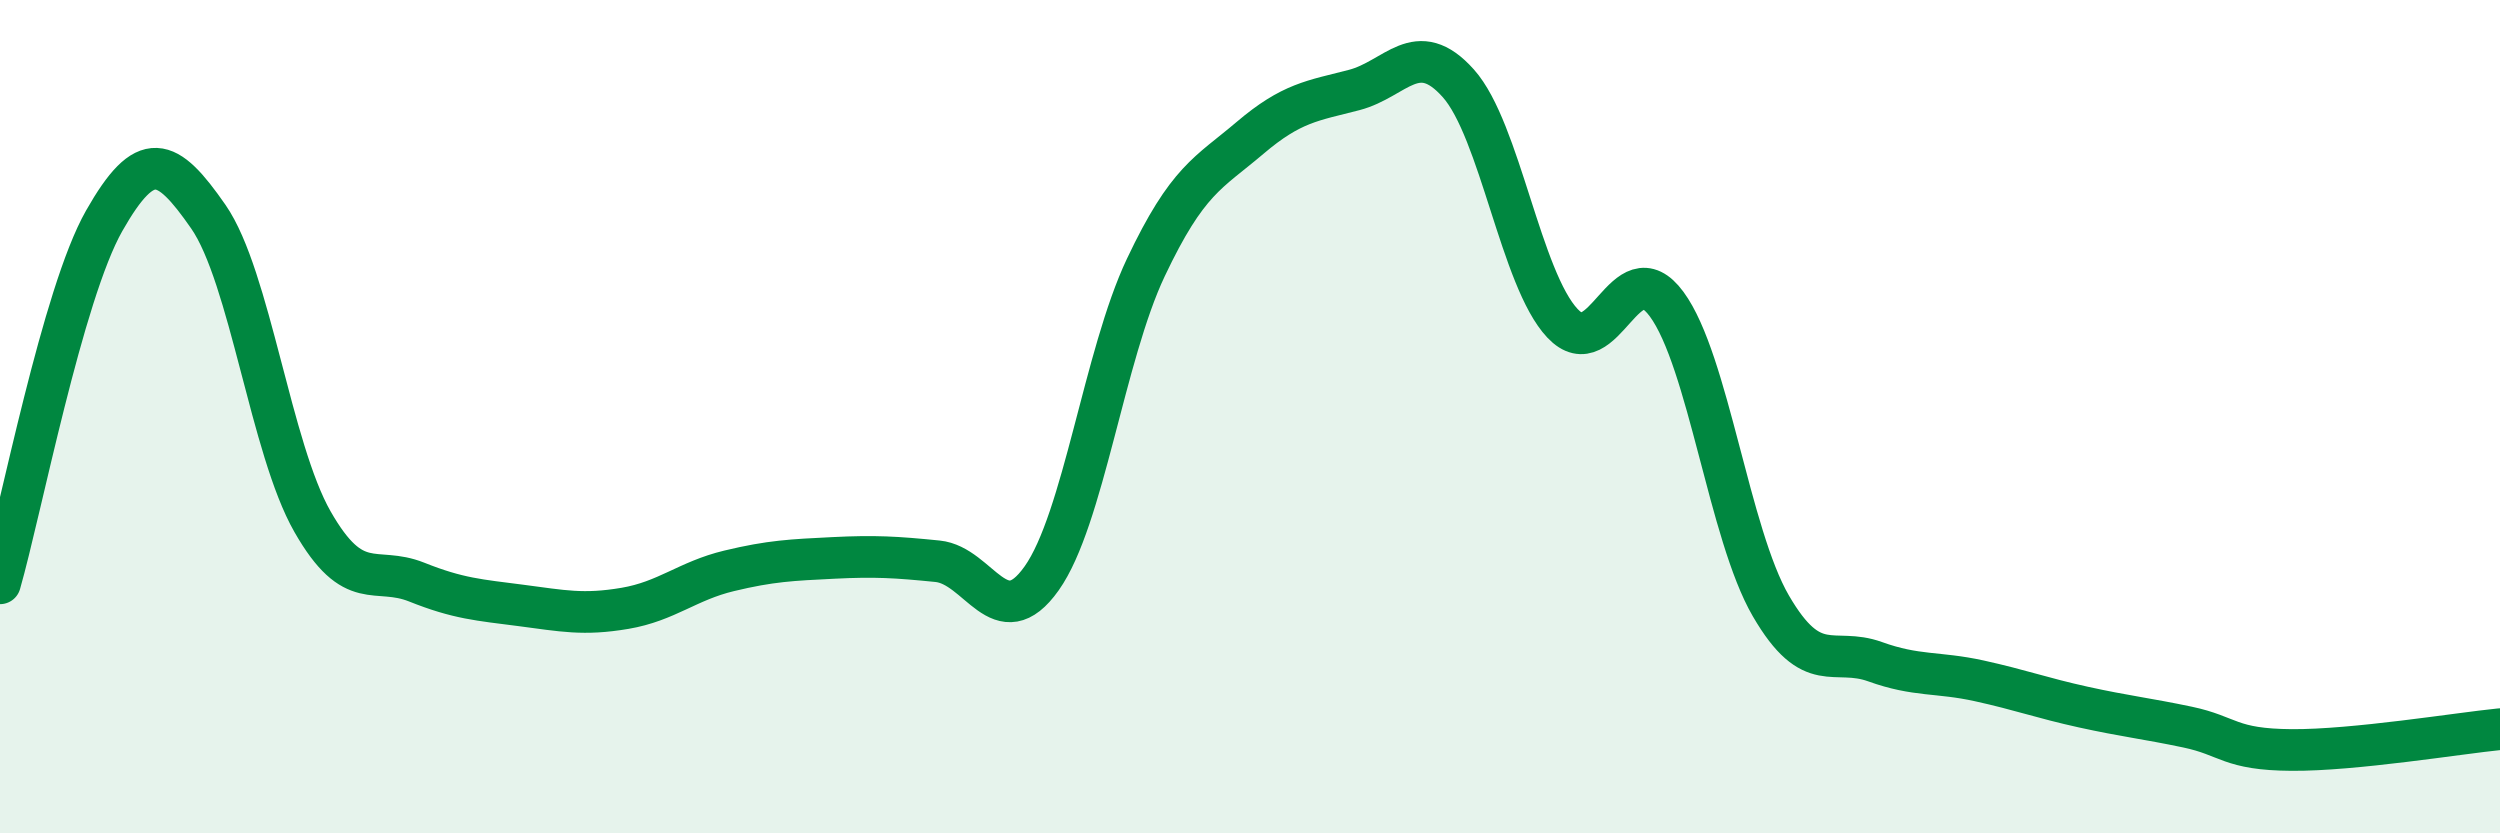
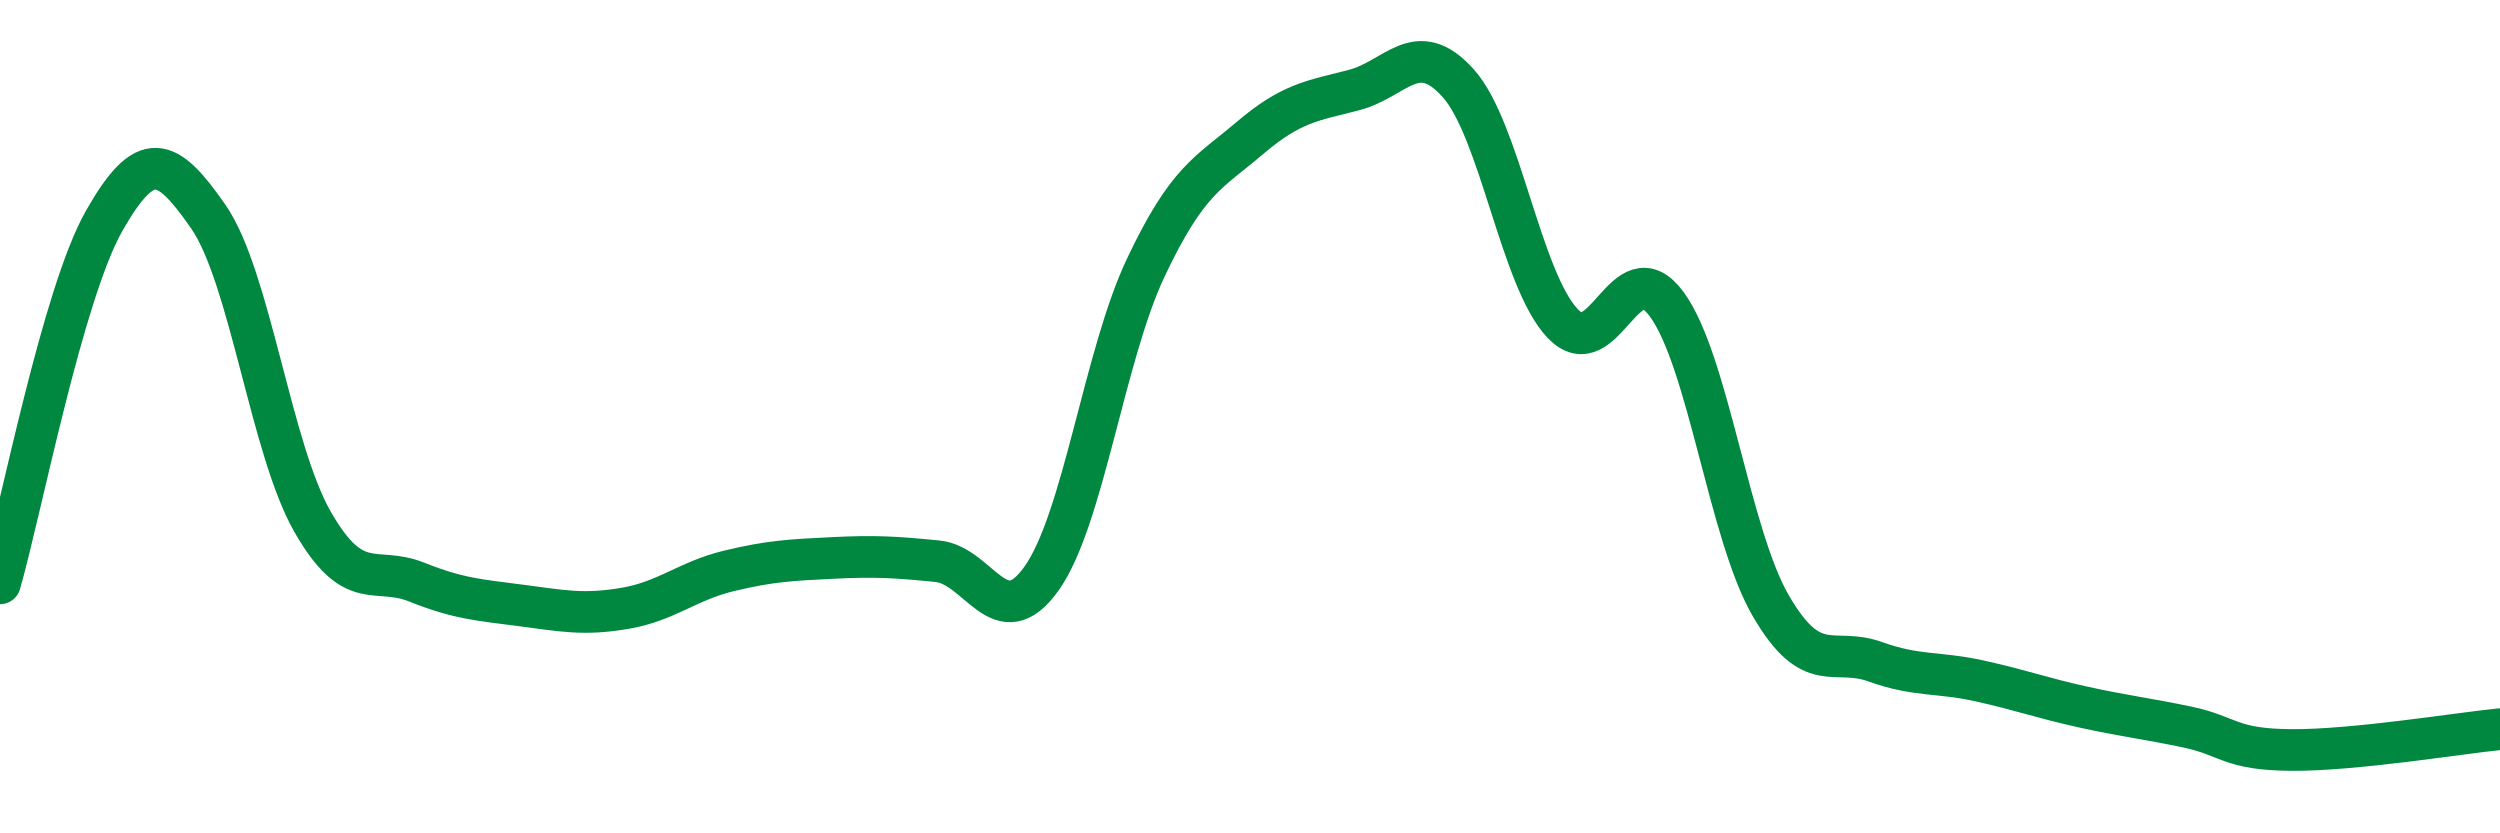
<svg xmlns="http://www.w3.org/2000/svg" width="60" height="20" viewBox="0 0 60 20">
-   <path d="M 0,14 C 0.5,12.26 1.5,7.06 2.5,5.3 C 3.5,3.54 4,3.76 5,5.2 C 6,6.64 6.5,10.77 7.5,12.52 C 8.5,14.27 9,13.57 10,13.97 C 11,14.37 11.5,14.4 12.5,14.53 C 13.5,14.66 14,14.77 15,14.6 C 16,14.43 16.5,13.94 17.5,13.7 C 18.5,13.46 19,13.44 20,13.39 C 21,13.34 21.5,13.37 22.5,13.47 C 23.5,13.57 24,15.29 25,13.88 C 26,12.47 26.5,8.53 27.5,6.42 C 28.5,4.31 29,4.16 30,3.31 C 31,2.46 31.5,2.42 32.5,2.16 C 33.5,1.9 34,0.88 35,2 C 36,3.12 36.5,6.7 37.5,7.76 C 38.5,8.82 39,5.94 40,7.3 C 41,8.66 41.5,12.82 42.5,14.54 C 43.5,16.26 44,15.52 45,15.88 C 46,16.24 46.5,16.12 47.5,16.34 C 48.5,16.56 49,16.75 50,16.97 C 51,17.19 51.5,17.24 52.5,17.45 C 53.5,17.66 53.5,17.99 55,18 C 56.5,18.01 59,17.6 60,17.5L60 20L0 20Z" fill="#008740" opacity="0.1" stroke-linecap="round" stroke-linejoin="round" />
  <path d="M 0,14 C 0.5,12.26 1.5,7.06 2.5,5.3 C 3.5,3.54 4,3.76 5,5.2 C 6,6.64 6.5,10.77 7.5,12.52 C 8.5,14.27 9,13.57 10,13.97 C 11,14.37 11.5,14.4 12.5,14.53 C 13.5,14.66 14,14.77 15,14.6 C 16,14.43 16.5,13.94 17.5,13.7 C 18.5,13.46 19,13.44 20,13.39 C 21,13.34 21.5,13.37 22.5,13.47 C 23.5,13.57 24,15.29 25,13.88 C 26,12.47 26.5,8.53 27.5,6.42 C 28.5,4.31 29,4.16 30,3.31 C 31,2.46 31.5,2.42 32.5,2.16 C 33.5,1.9 34,0.88 35,2 C 36,3.12 36.5,6.7 37.5,7.76 C 38.5,8.82 39,5.94 40,7.3 C 41,8.66 41.5,12.82 42.5,14.54 C 43.5,16.26 44,15.52 45,15.88 C 46,16.24 46.5,16.12 47.5,16.34 C 48.5,16.56 49,16.75 50,16.97 C 51,17.19 51.5,17.24 52.5,17.45 C 53.5,17.66 53.5,17.99 55,18 C 56.5,18.01 59,17.6 60,17.5" stroke="#008740" stroke-width="1" fill="none" stroke-linecap="round" stroke-linejoin="round" />
</svg>